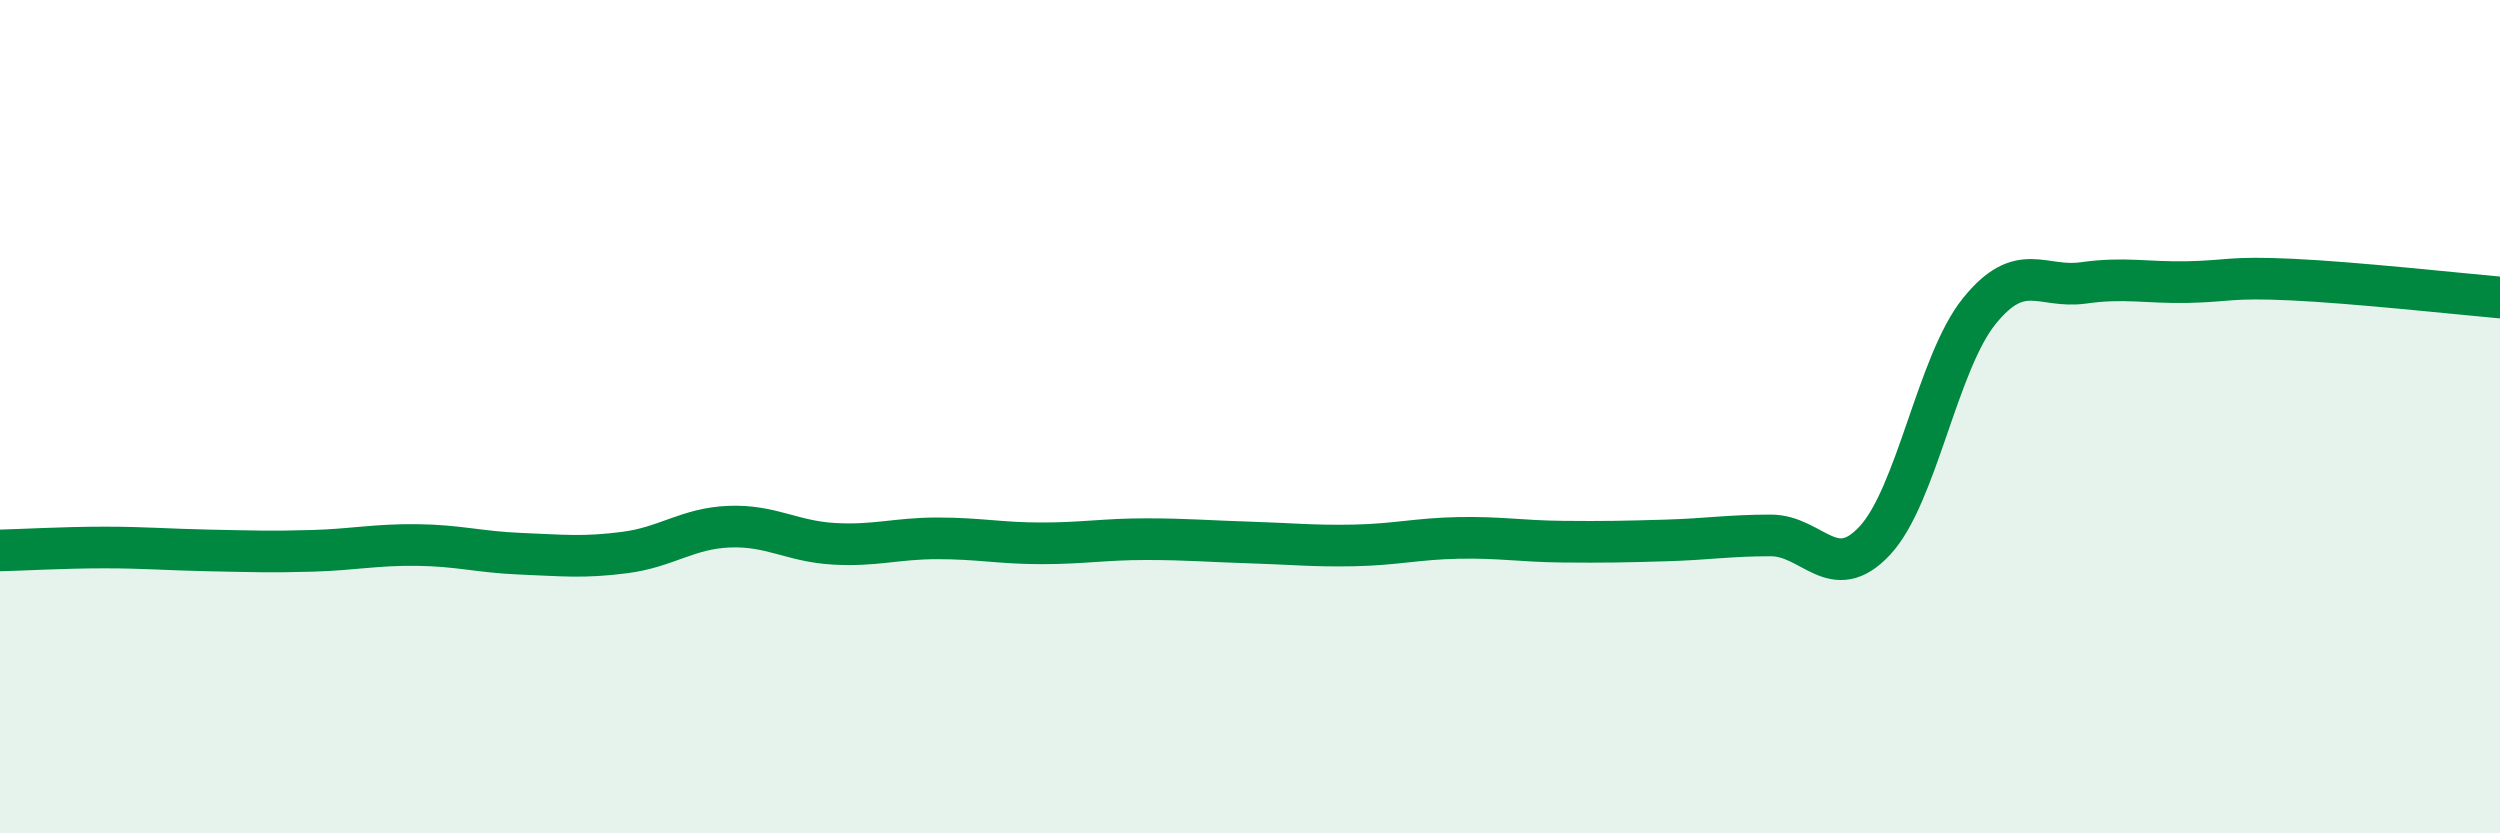
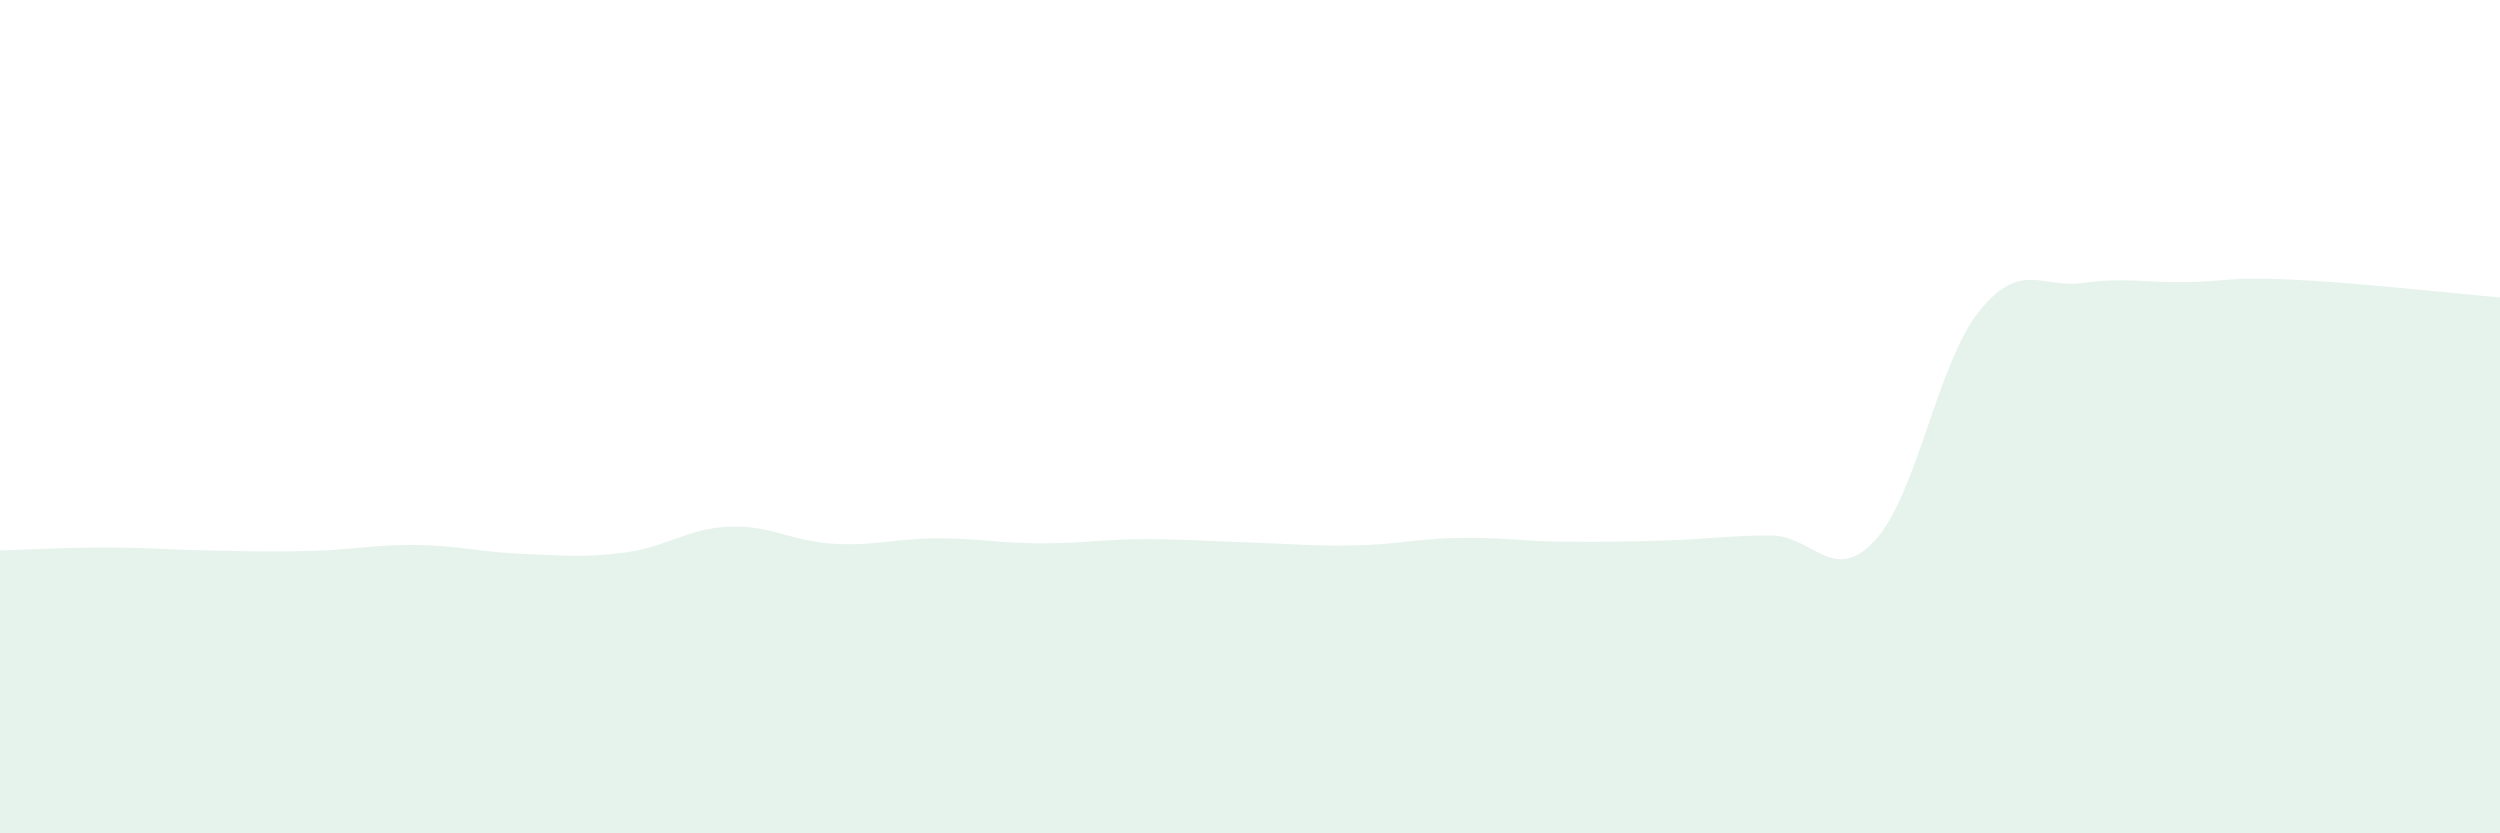
<svg xmlns="http://www.w3.org/2000/svg" width="60" height="20" viewBox="0 0 60 20">
  <path d="M 0,13.21 C 0.5,13.2 1.5,13.14 2.5,13.14 C 3.5,13.14 4,13.19 5,13.21 C 6,13.23 6.5,13.25 7.5,13.22 C 8.5,13.19 9,13.07 10,13.08 C 11,13.09 11.5,13.25 12.5,13.29 C 13.5,13.33 14,13.39 15,13.26 C 16,13.13 16.5,12.68 17.5,12.64 C 18.5,12.6 19,12.99 20,13.05 C 21,13.11 21.5,12.92 22.5,12.92 C 23.5,12.92 24,13.04 25,13.04 C 26,13.04 26.5,12.94 27.5,12.94 C 28.5,12.94 29,12.99 30,13.02 C 31,13.05 31.5,13.11 32.5,13.09 C 33.5,13.07 34,12.93 35,12.91 C 36,12.89 36.5,12.99 37.5,13 C 38.5,13.01 39,13 40,12.97 C 41,12.94 41.5,12.85 42.5,12.85 C 43.5,12.85 44,14.05 45,12.97 C 46,11.89 46.5,8.71 47.5,7.47 C 48.5,6.23 49,6.93 50,6.79 C 51,6.65 51.5,6.79 52.5,6.77 C 53.5,6.75 53.5,6.64 55,6.71 C 56.5,6.78 59,7.05 60,7.14L60 20L0 20Z" fill="#008740" opacity="0.1" stroke-linecap="round" stroke-linejoin="round" />
-   <path d="M 0,13.21 C 0.5,13.2 1.5,13.14 2.5,13.14 C 3.5,13.14 4,13.19 5,13.21 C 6,13.23 6.5,13.25 7.5,13.22 C 8.5,13.19 9,13.07 10,13.08 C 11,13.09 11.5,13.25 12.5,13.29 C 13.5,13.33 14,13.39 15,13.26 C 16,13.13 16.5,12.68 17.5,12.64 C 18.5,12.6 19,12.99 20,13.05 C 21,13.11 21.5,12.92 22.5,12.92 C 23.5,12.92 24,13.04 25,13.04 C 26,13.04 26.5,12.94 27.5,12.94 C 28.5,12.94 29,12.99 30,13.02 C 31,13.05 31.5,13.11 32.5,13.09 C 33.5,13.07 34,12.93 35,12.91 C 36,12.89 36.5,12.99 37.5,13 C 38.5,13.01 39,13 40,12.97 C 41,12.94 41.5,12.85 42.5,12.85 C 43.5,12.85 44,14.05 45,12.97 C 46,11.89 46.5,8.71 47.5,7.47 C 48.5,6.23 49,6.93 50,6.79 C 51,6.65 51.5,6.79 52.5,6.77 C 53.5,6.75 53.5,6.64 55,6.71 C 56.5,6.78 59,7.05 60,7.14" stroke="#008740" stroke-width="1" fill="none" stroke-linecap="round" stroke-linejoin="round" />
</svg>